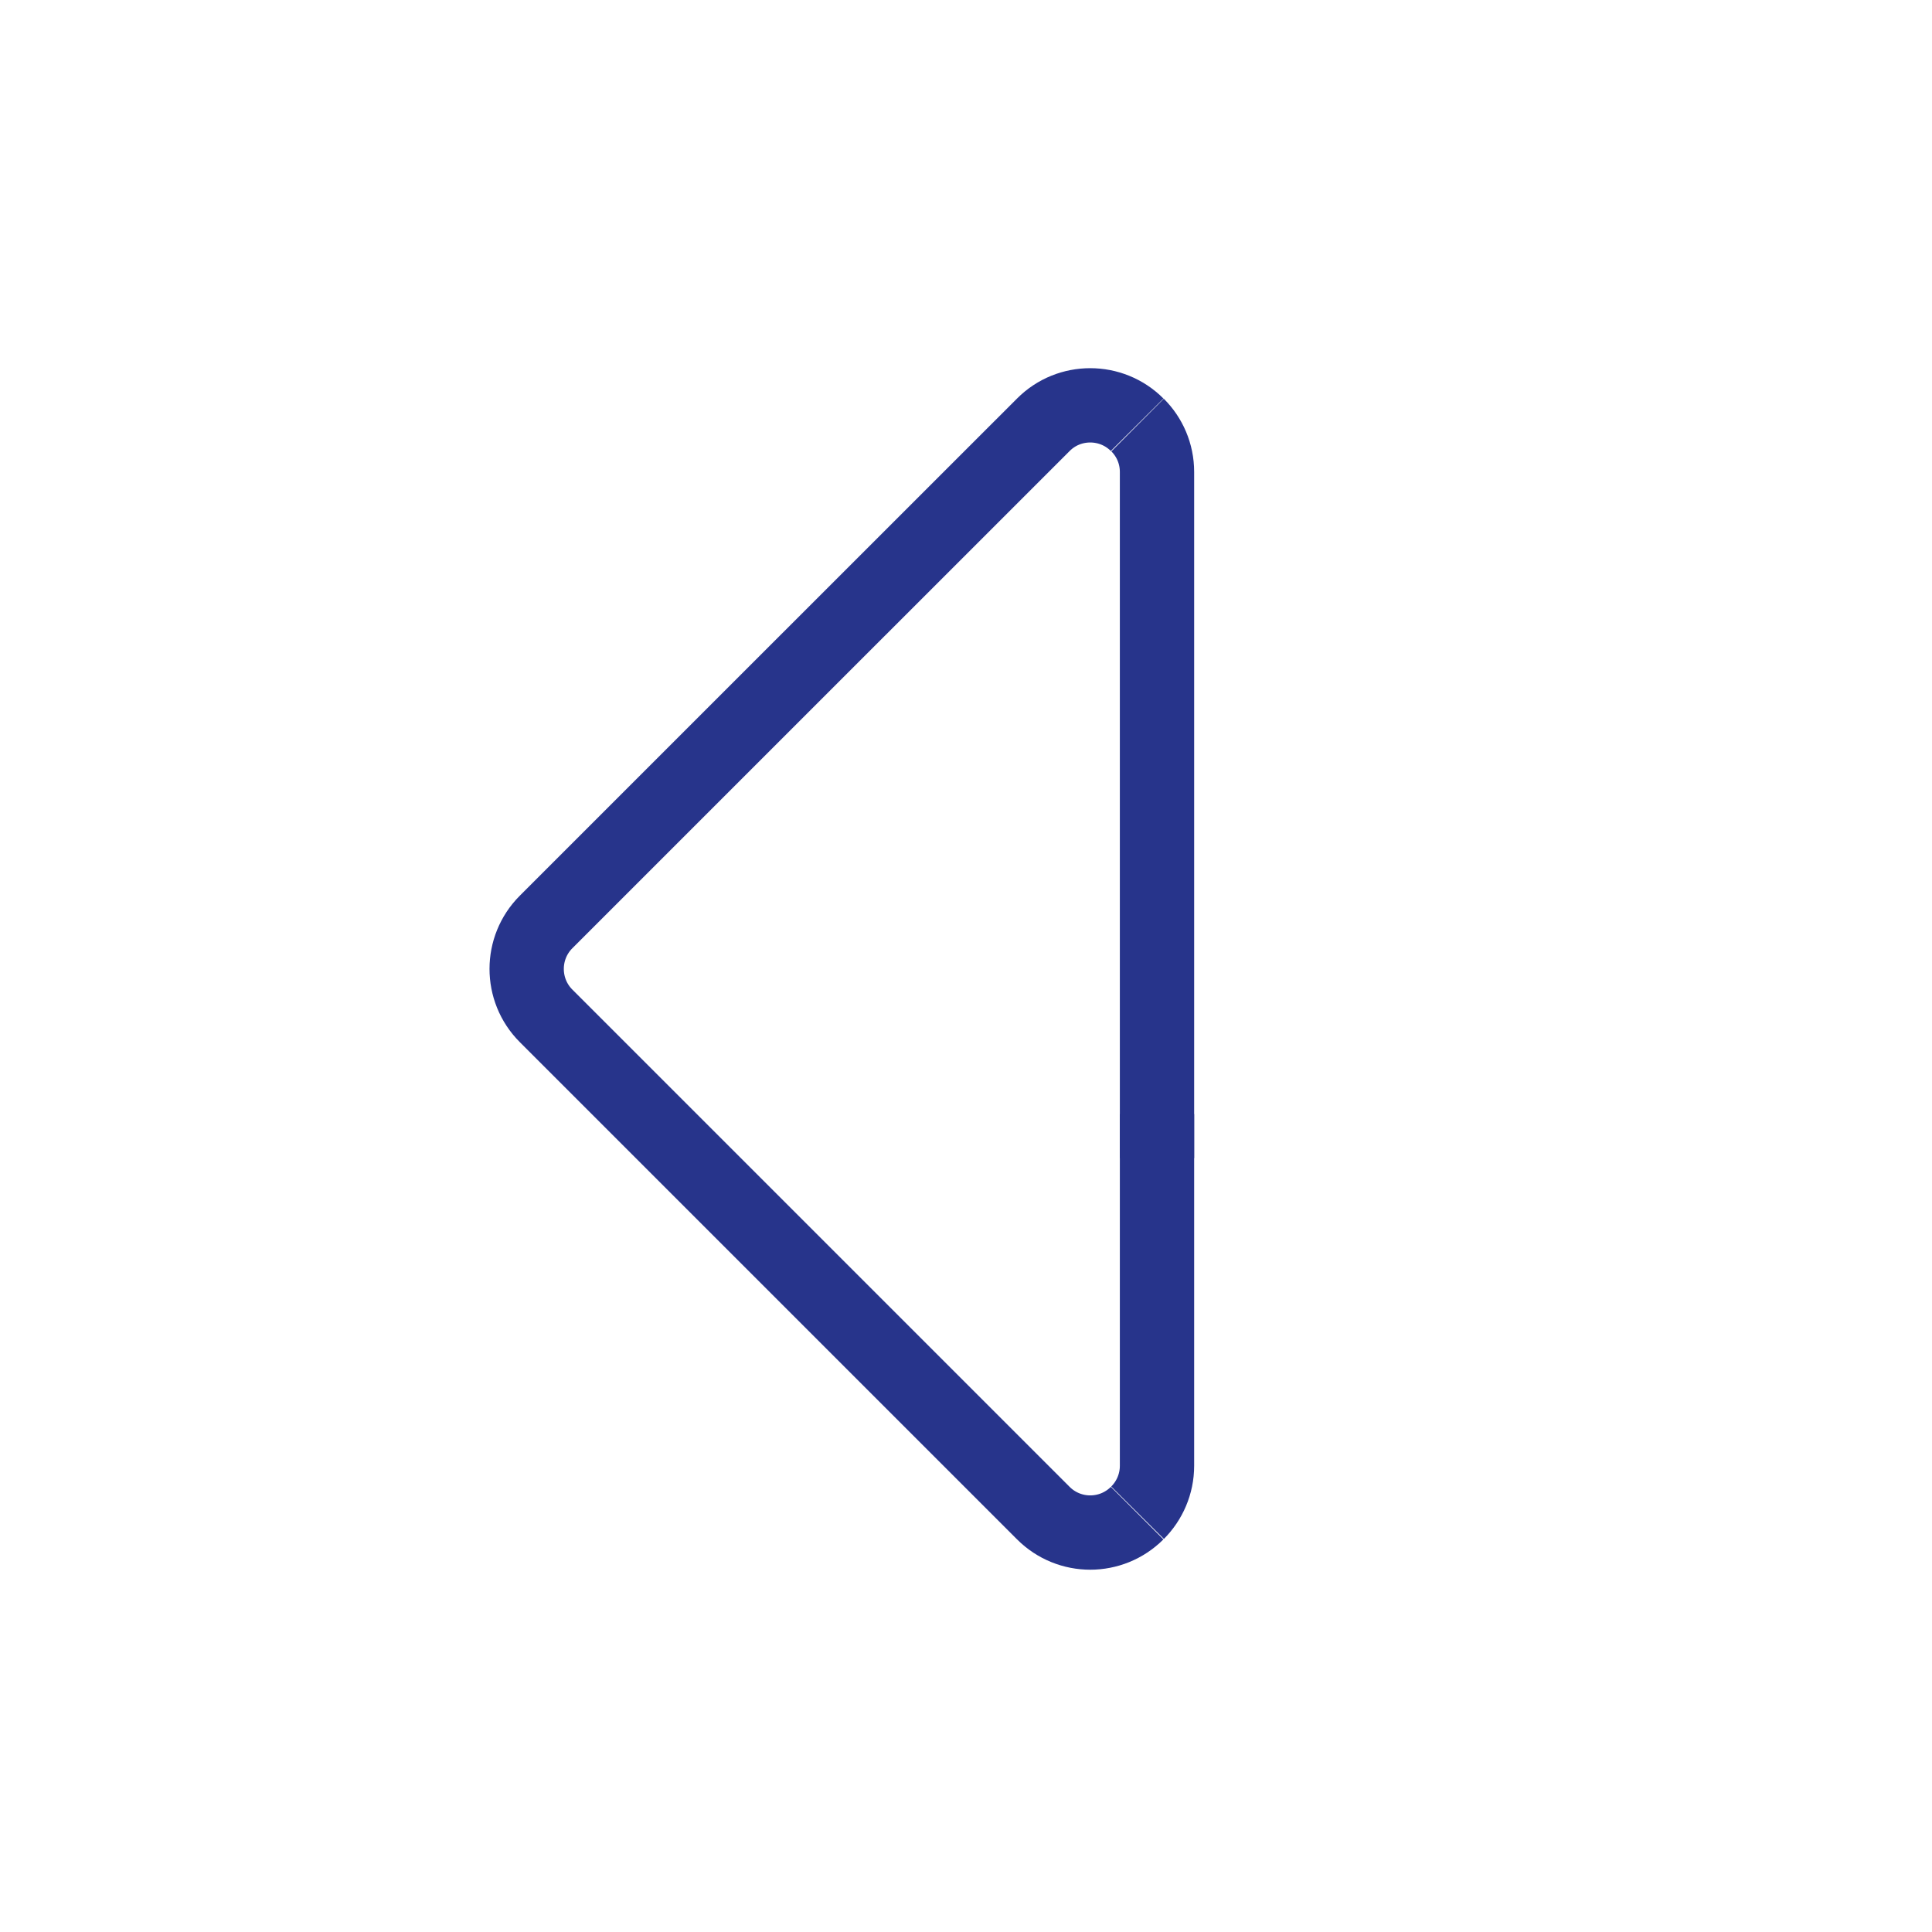
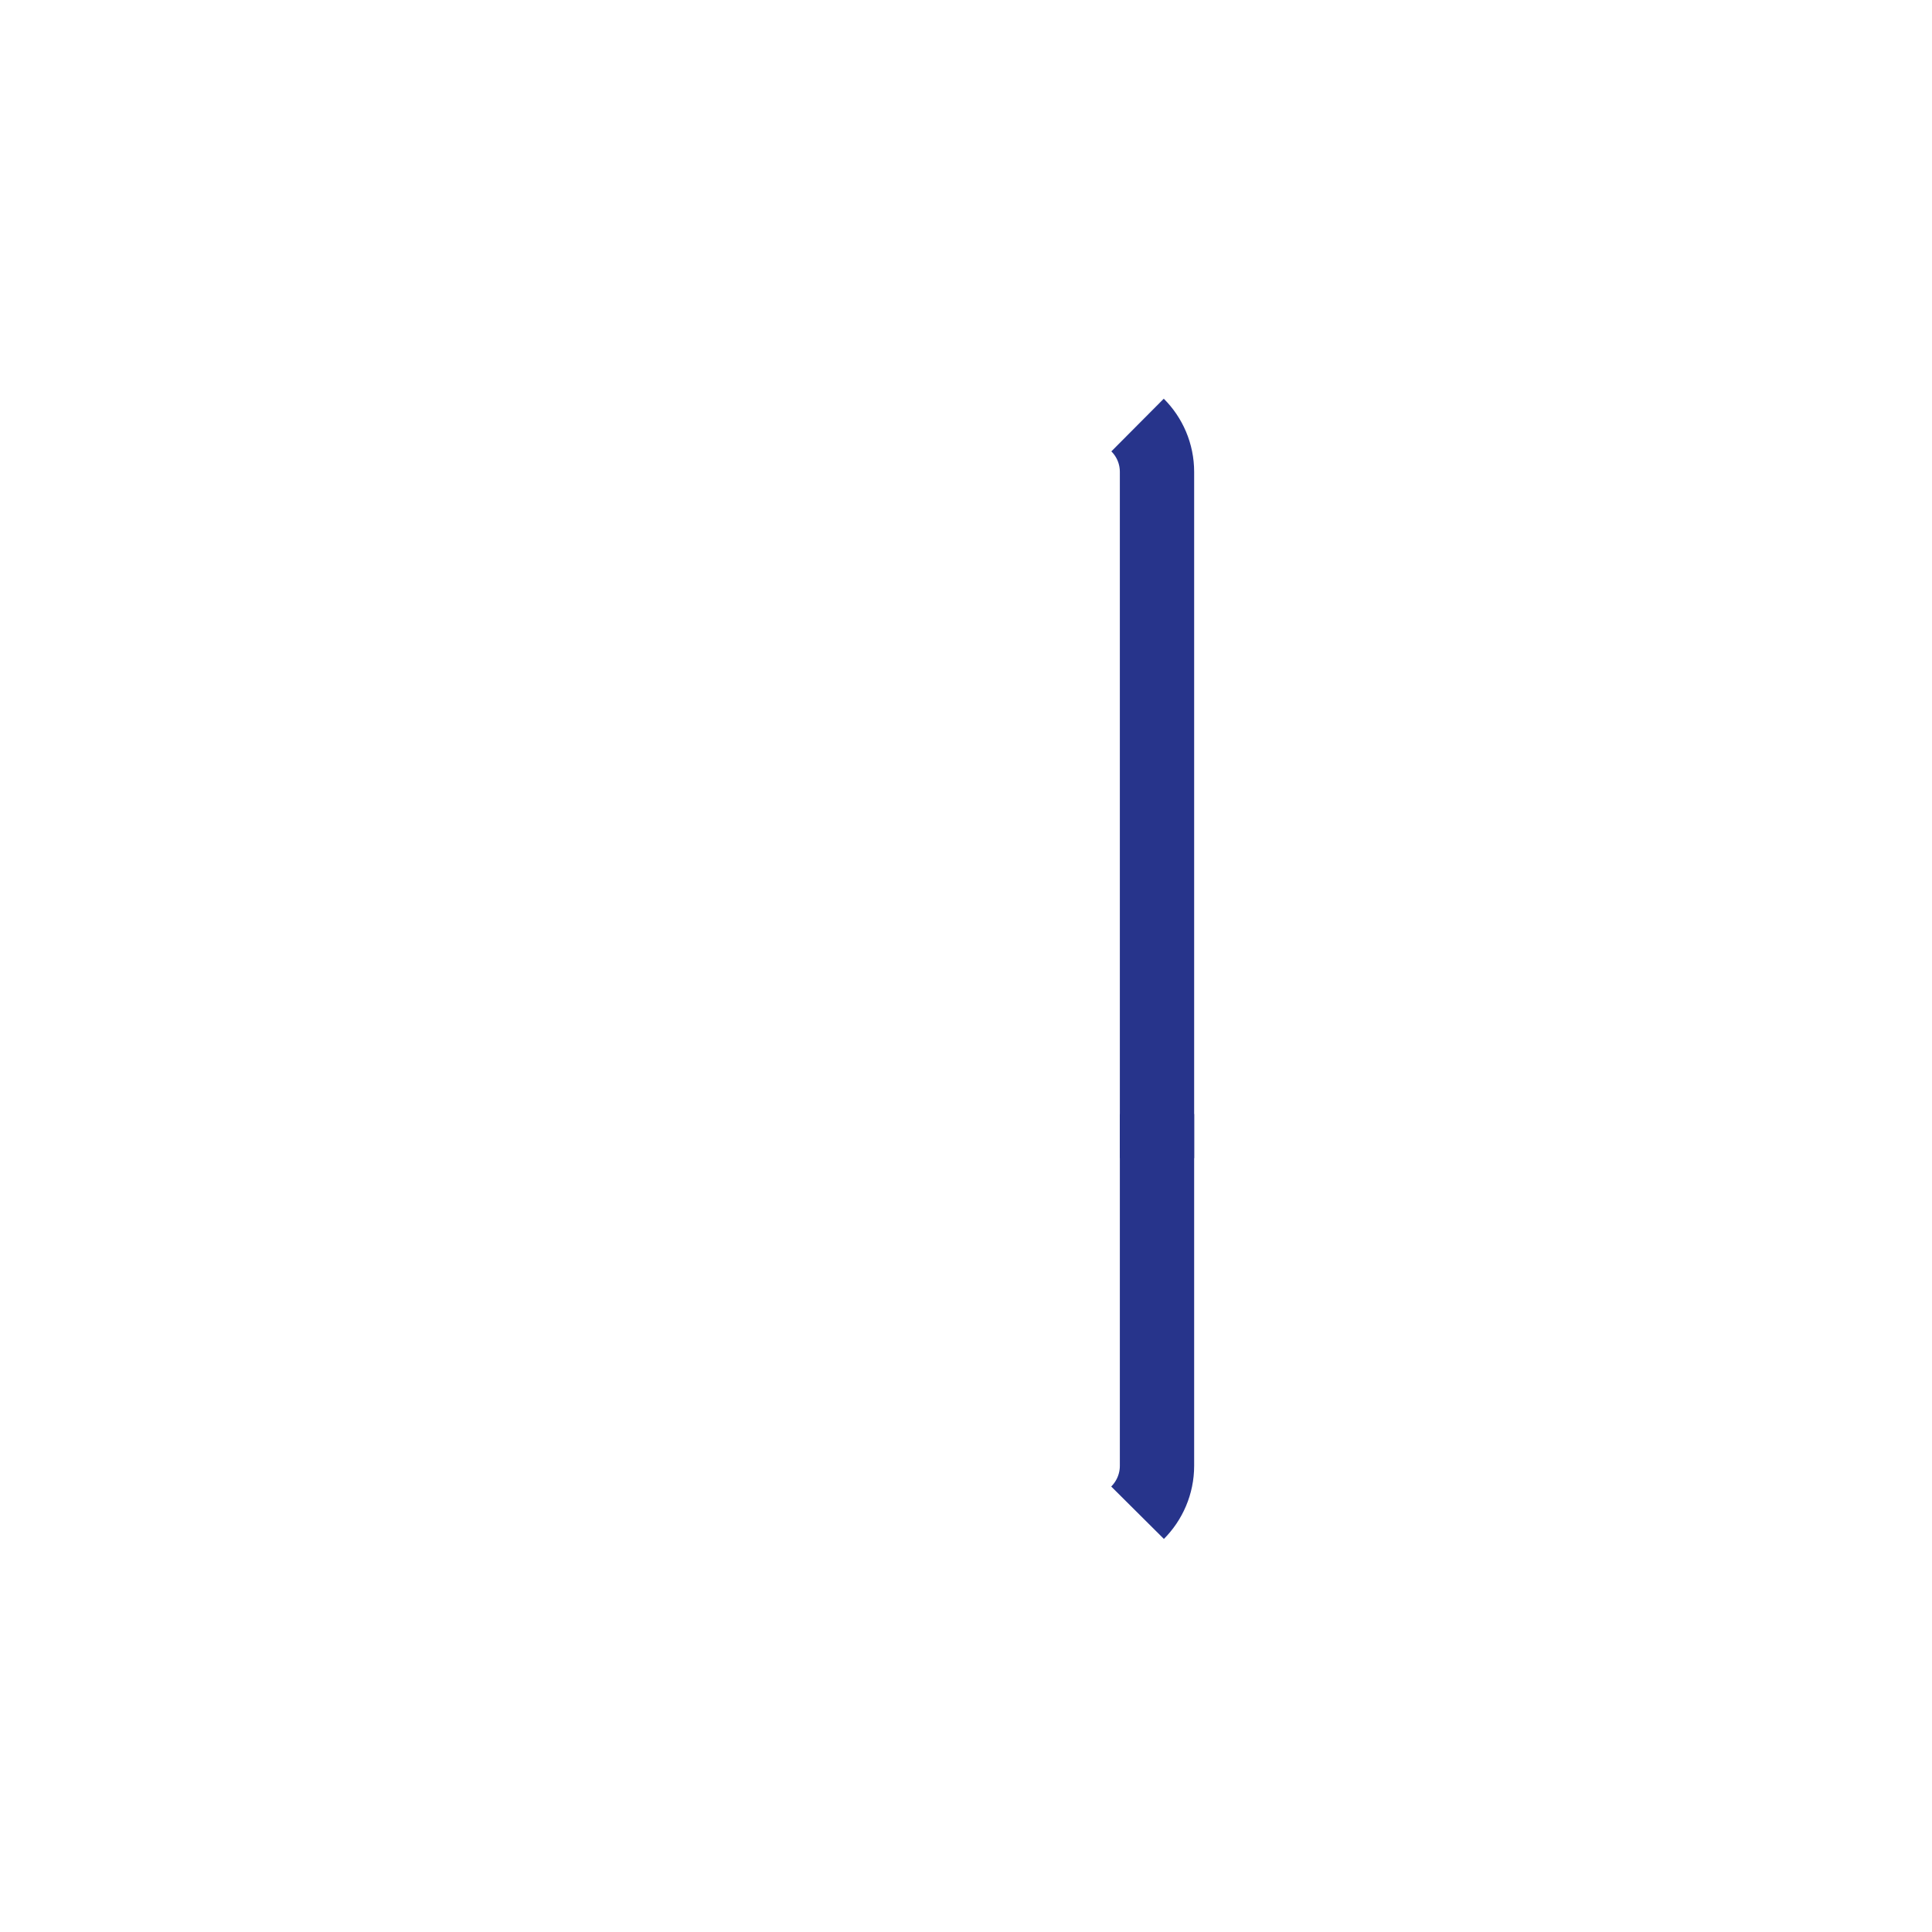
<svg xmlns="http://www.w3.org/2000/svg" version="1.1" x="0px" y="0px" width="65px" height="65px" viewBox="-16.468 -12.386 65 65" enable-background="new -16.468 -12.386 65 65" xml:space="preserve">
  <defs>
</defs>
-   <path fill="none" stroke="#27348B" stroke-width="2.5" d="M21.79,38.521c-0.436,0.436-1.008,0.654-1.578,0.654  c-0.572,0-1.143-0.219-1.578-0.654l-8.365-8.365l-8.365-8.365c-0.436-0.436-0.653-1.008-0.653-1.58c0-0.57,0.218-1.143,0.653-1.578  l8.365-8.365l8.365-8.363c0.436-0.438,1.006-0.654,1.578-0.654c0.57,0,1.143,0.217,1.578,0.654" />
  <path fill="none" stroke="#27348B" stroke-width="2.5" d="M22.458,25.096v11.832c0,0.615-0.25,1.174-0.654,1.58" />
  <path fill="none" stroke="#27348B" stroke-width="2.5" d="M22.458,26.578V3.492c0-0.617-0.25-1.176-0.654-1.578" />
</svg>